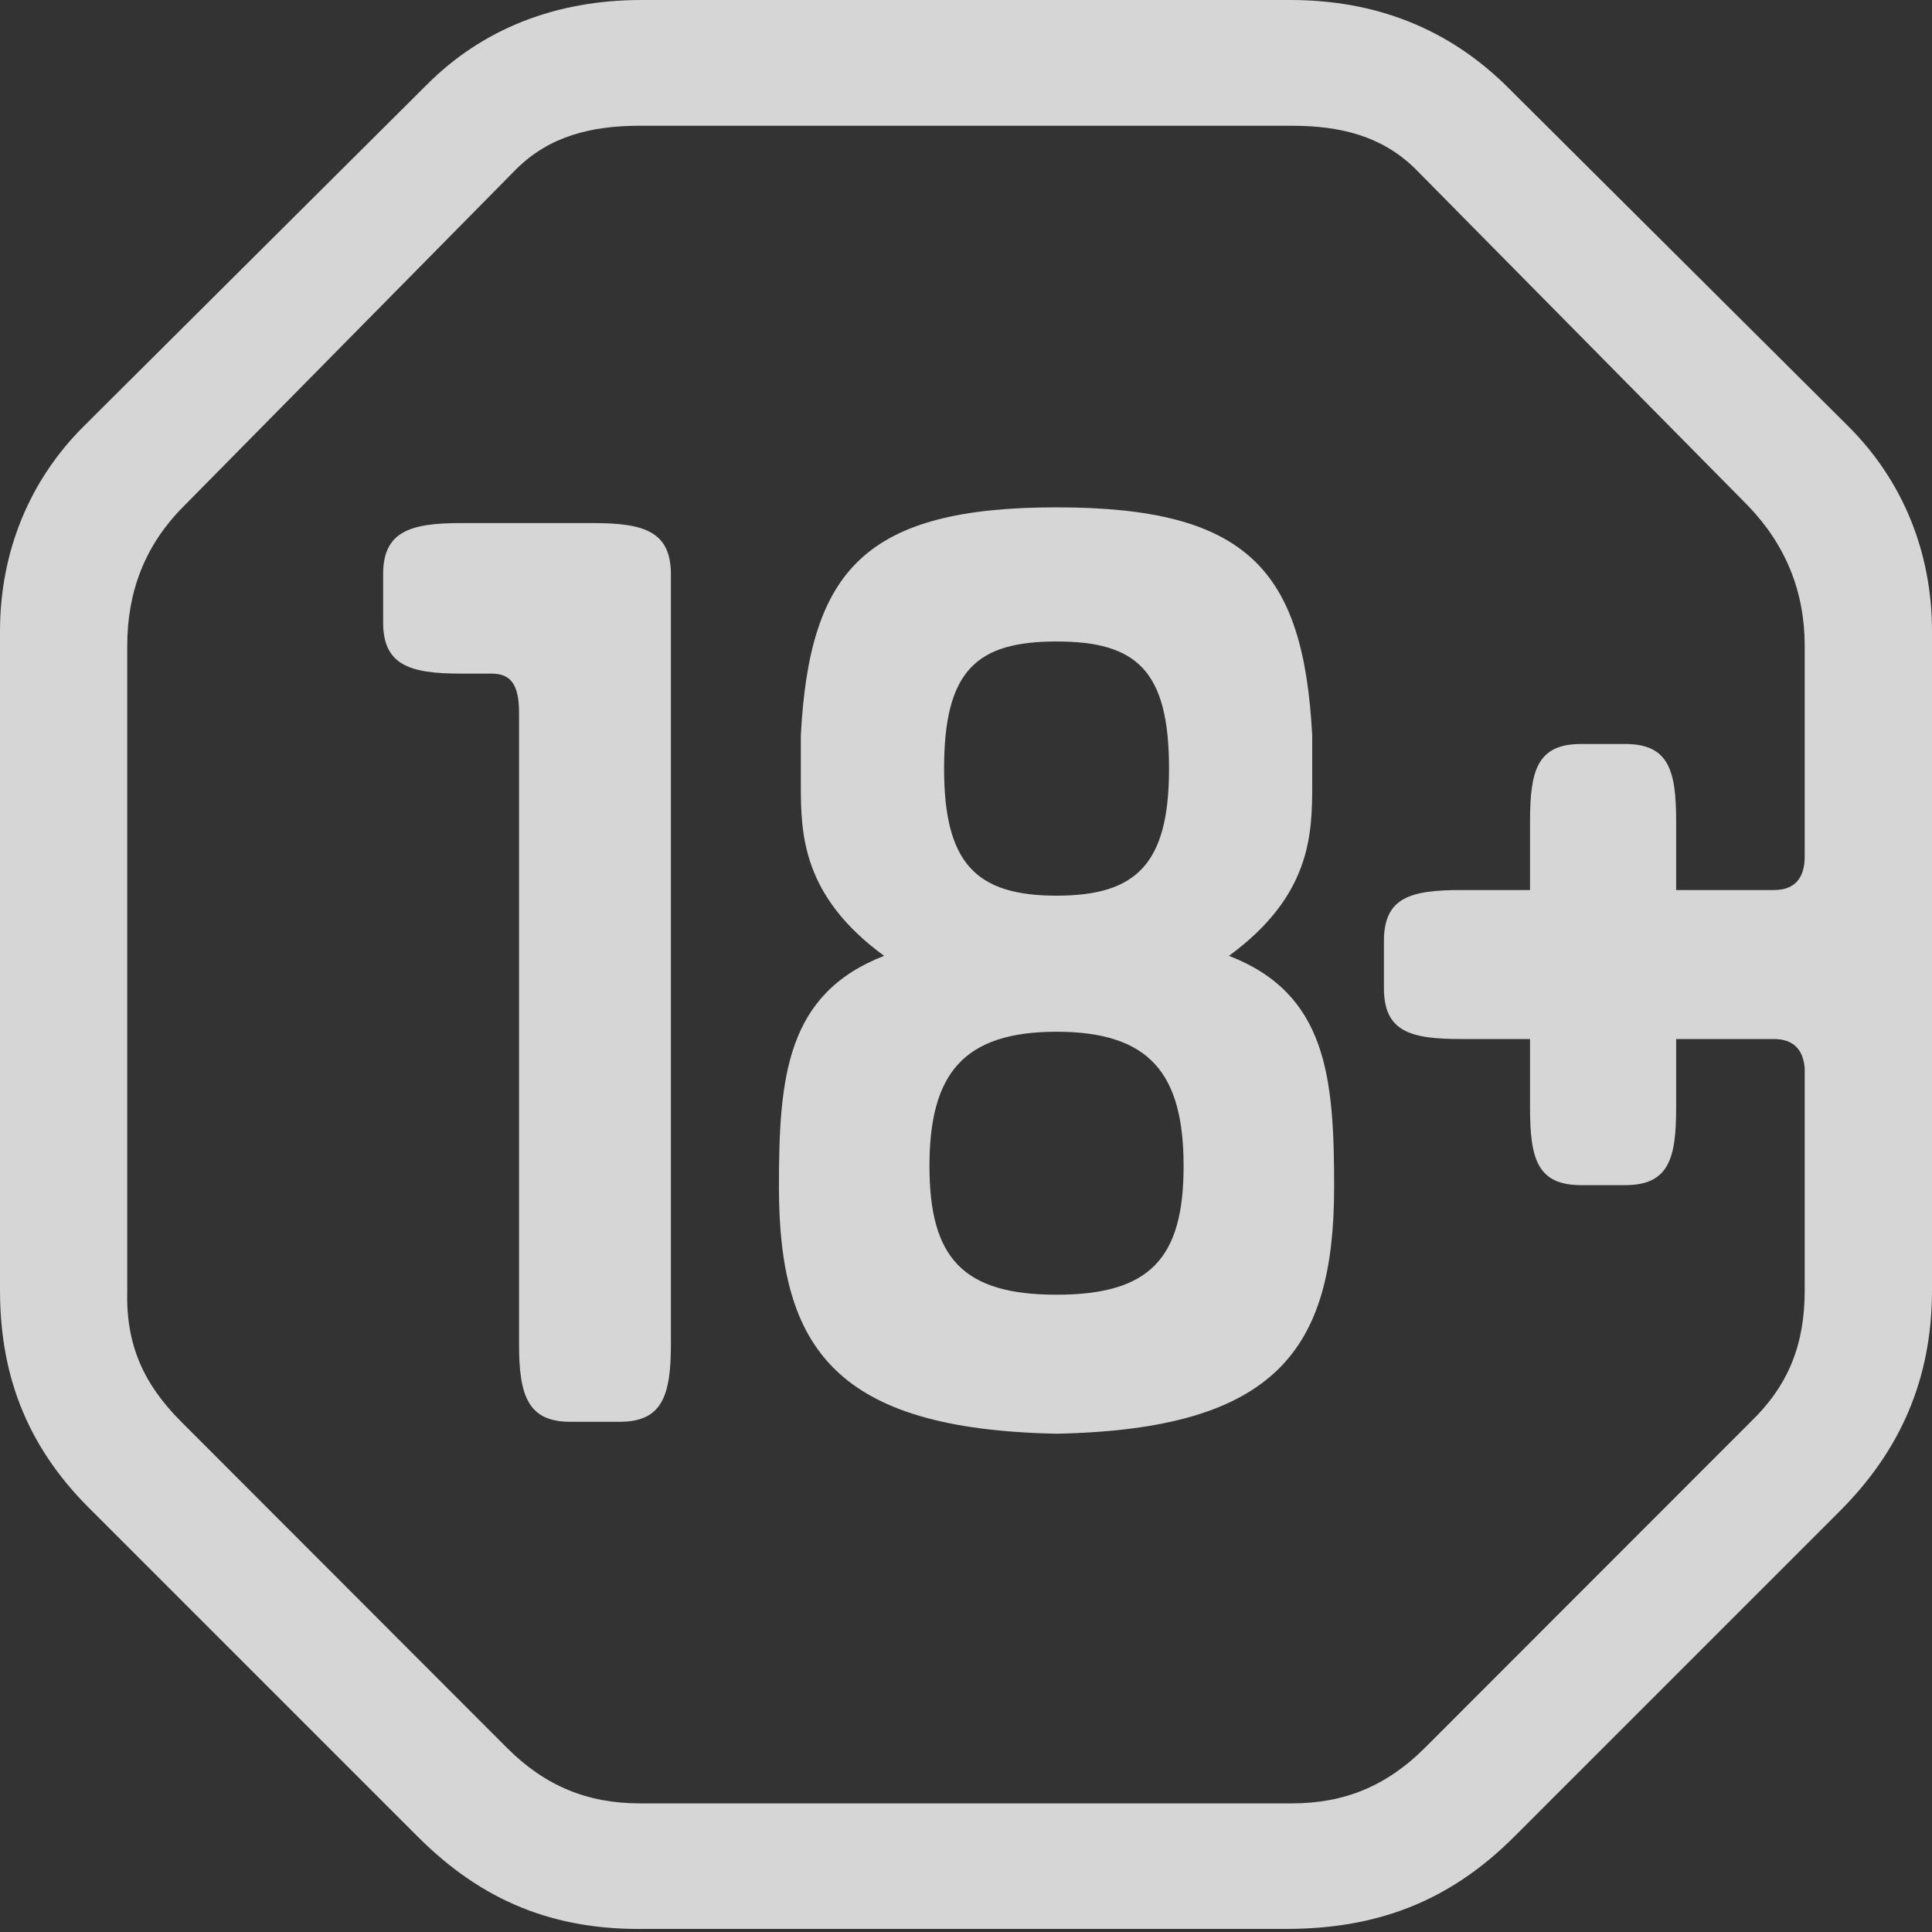
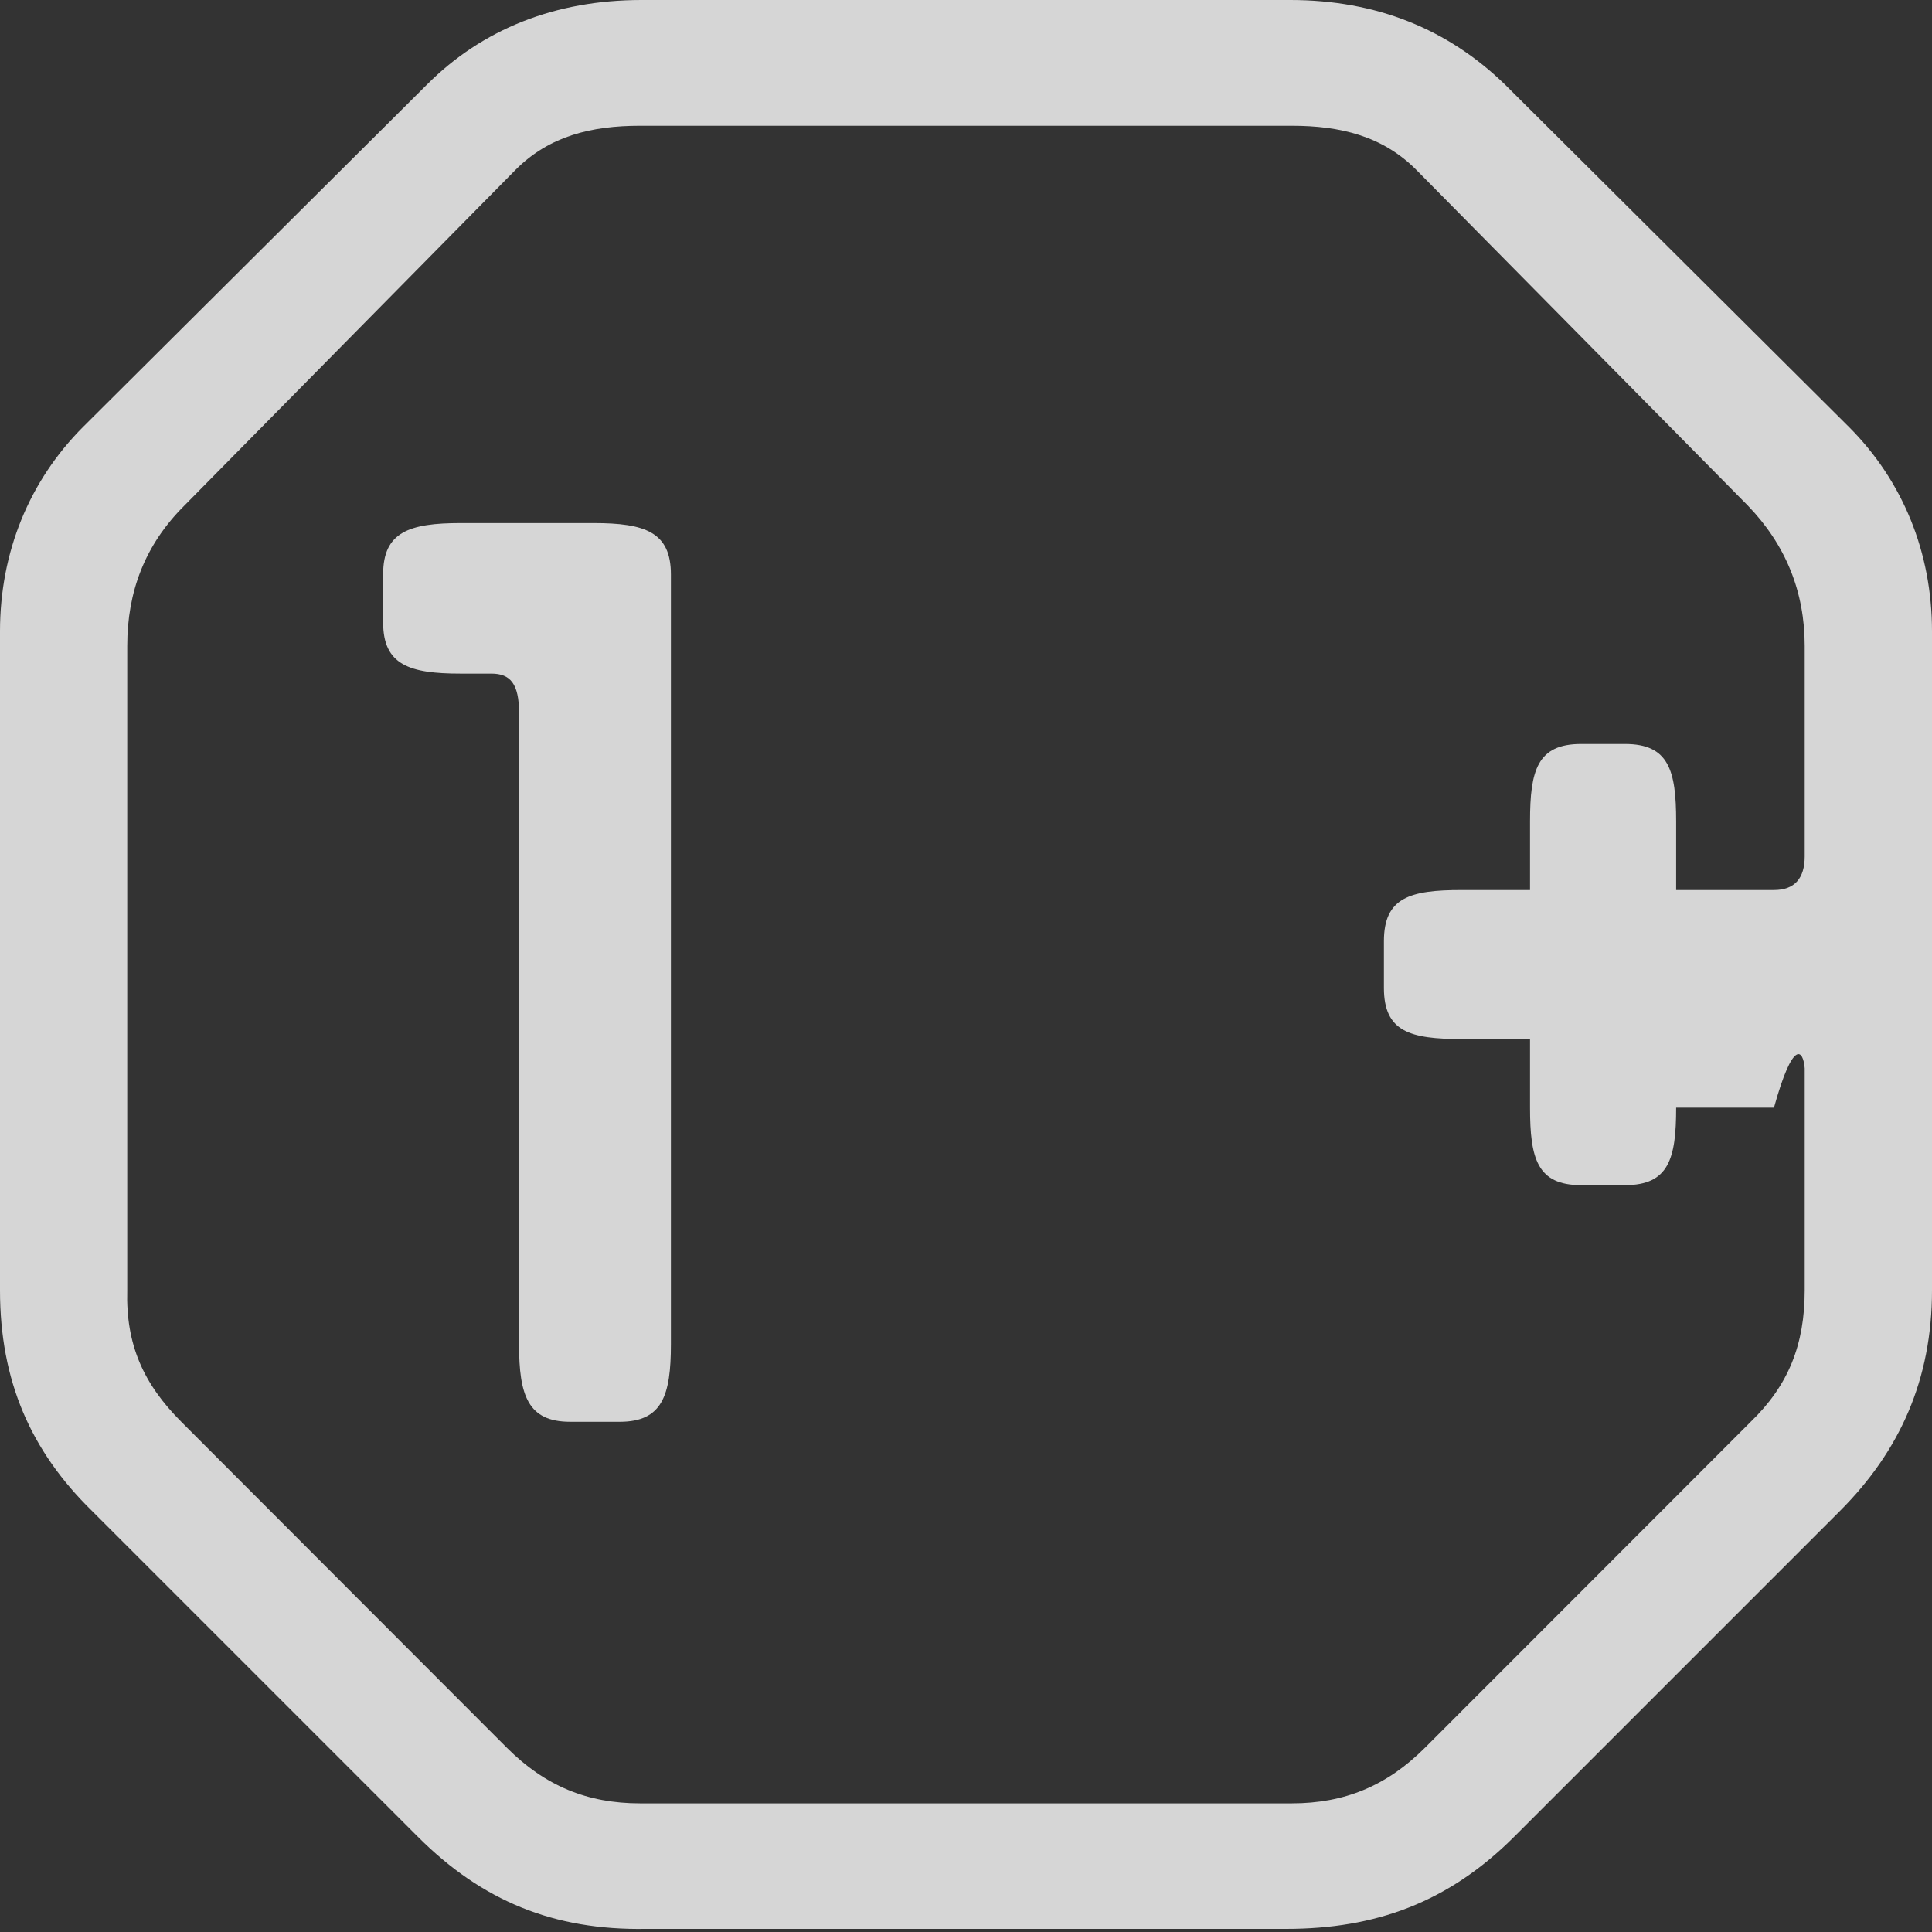
<svg xmlns="http://www.w3.org/2000/svg" width="35" height="35" viewBox="0 0 35 35" fill="none">
  <rect x="0" y="0" width="35" height="35" fill="#333333" stroke="none" />
  <g opacity="0.8">
    <g clip-path="url(#clip0)">
      <path d="M10.754 9.476H8.344C7.418 9.476 6.941 9.636 6.941 10.402V11.277C6.941 12.046 7.418 12.203 8.344 12.203H8.901C9.246 12.203 9.403 12.387 9.403 12.917V24.354C9.403 25.28 9.563 25.757 10.329 25.757H11.228C11.998 25.757 12.154 25.28 12.154 24.354V10.406C12.154 9.636 11.681 9.476 10.754 9.476Z" fill="white" />
-       <path d="M27.269 1.536C26.234 0.529 24.939 0 23.375 0H11.621C10.058 0 8.734 0.529 7.731 1.536L1.508 7.731C0.529 8.71 0 10.005 0 11.437V23.375C0 25.015 0.557 26.287 1.668 27.373L7.571 33.276C8.734 34.439 10.033 34.972 11.701 34.944H23.299C24.914 34.944 26.238 34.467 27.429 33.276L33.332 27.373C34.418 26.287 35 24.991 35 23.375V11.437C35 10.005 34.471 8.71 33.492 7.731L27.269 1.536ZM32.694 15.515C32.694 15.912 32.51 16.124 32.137 16.124H30.365V14.881C30.365 13.955 30.232 13.478 29.438 13.478H28.644C27.85 13.478 27.718 13.955 27.718 14.881V16.124H26.475C25.548 16.124 25.071 16.257 25.071 17.051V17.897C25.071 18.691 25.548 18.823 26.475 18.823H27.718V20.067C27.718 20.993 27.85 21.47 28.644 21.47H29.438C30.232 21.47 30.365 20.993 30.365 20.067V18.823H32.137C32.482 18.823 32.667 19.008 32.694 19.353V23.375C32.694 24.354 32.402 25.096 31.716 25.757L25.813 31.664C25.123 32.353 24.357 32.67 23.403 32.67H11.594C10.639 32.67 9.873 32.353 9.184 31.664L3.284 25.757C2.595 25.068 2.278 24.354 2.305 23.375V11.701C2.305 10.723 2.622 9.873 3.34 9.159L9.344 3.072C9.953 2.462 10.719 2.278 11.594 2.278H23.403C24.277 2.278 25.043 2.462 25.653 3.072L31.664 9.159C32.353 9.873 32.694 10.723 32.694 11.701V15.515Z" fill="white" />
-       <path d="M22.264 17.316C23.748 16.229 23.772 15.118 23.772 14.22V13.321C23.612 10.329 22.609 9.191 19.14 9.191C15.672 9.191 14.665 10.329 14.508 13.321V14.22C14.508 15.118 14.536 16.233 16.016 17.316C14.244 18.005 14.111 19.513 14.111 21.498C14.111 24.437 15.142 25.893 19.14 25.973C23.138 25.893 24.169 24.437 24.169 21.498C24.169 19.513 24.037 18.002 22.264 17.316ZM19.14 11.621C20.596 11.621 21.178 12.151 21.178 13.924C21.178 15.644 20.596 16.226 19.14 16.226C17.685 16.226 17.103 15.644 17.103 13.924C17.103 12.151 17.685 11.621 19.14 11.621ZM19.14 23.455C17.448 23.455 16.838 22.794 16.838 21.125C16.838 19.457 17.448 18.691 19.14 18.691C20.836 18.691 21.442 19.457 21.442 21.125C21.442 22.794 20.836 23.455 19.14 23.455Z" fill="white" />
+       <path d="M27.269 1.536C26.234 0.529 24.939 0 23.375 0H11.621C10.058 0 8.734 0.529 7.731 1.536L1.508 7.731C0.529 8.71 0 10.005 0 11.437V23.375C0 25.015 0.557 26.287 1.668 27.373L7.571 33.276C8.734 34.439 10.033 34.972 11.701 34.944H23.299C24.914 34.944 26.238 34.467 27.429 33.276L33.332 27.373C34.418 26.287 35 24.991 35 23.375V11.437C35 10.005 34.471 8.71 33.492 7.731L27.269 1.536ZM32.694 15.515C32.694 15.912 32.51 16.124 32.137 16.124H30.365V14.881C30.365 13.955 30.232 13.478 29.438 13.478H28.644C27.85 13.478 27.718 13.955 27.718 14.881V16.124H26.475C25.548 16.124 25.071 16.257 25.071 17.051V17.897C25.071 18.691 25.548 18.823 26.475 18.823H27.718V20.067C27.718 20.993 27.85 21.47 28.644 21.47H29.438C30.232 21.47 30.365 20.993 30.365 20.067H32.137C32.482 18.823 32.667 19.008 32.694 19.353V23.375C32.694 24.354 32.402 25.096 31.716 25.757L25.813 31.664C25.123 32.353 24.357 32.67 23.403 32.67H11.594C10.639 32.67 9.873 32.353 9.184 31.664L3.284 25.757C2.595 25.068 2.278 24.354 2.305 23.375V11.701C2.305 10.723 2.622 9.873 3.34 9.159L9.344 3.072C9.953 2.462 10.719 2.278 11.594 2.278H23.403C24.277 2.278 25.043 2.462 25.653 3.072L31.664 9.159C32.353 9.873 32.694 10.723 32.694 11.701V15.515Z" fill="white" />
    </g>
  </g>
  <defs>
    <clipPath id="clip0">
      <rect width="35" height="34.948" fill="white" />
    </clipPath>
  </defs>
</svg>